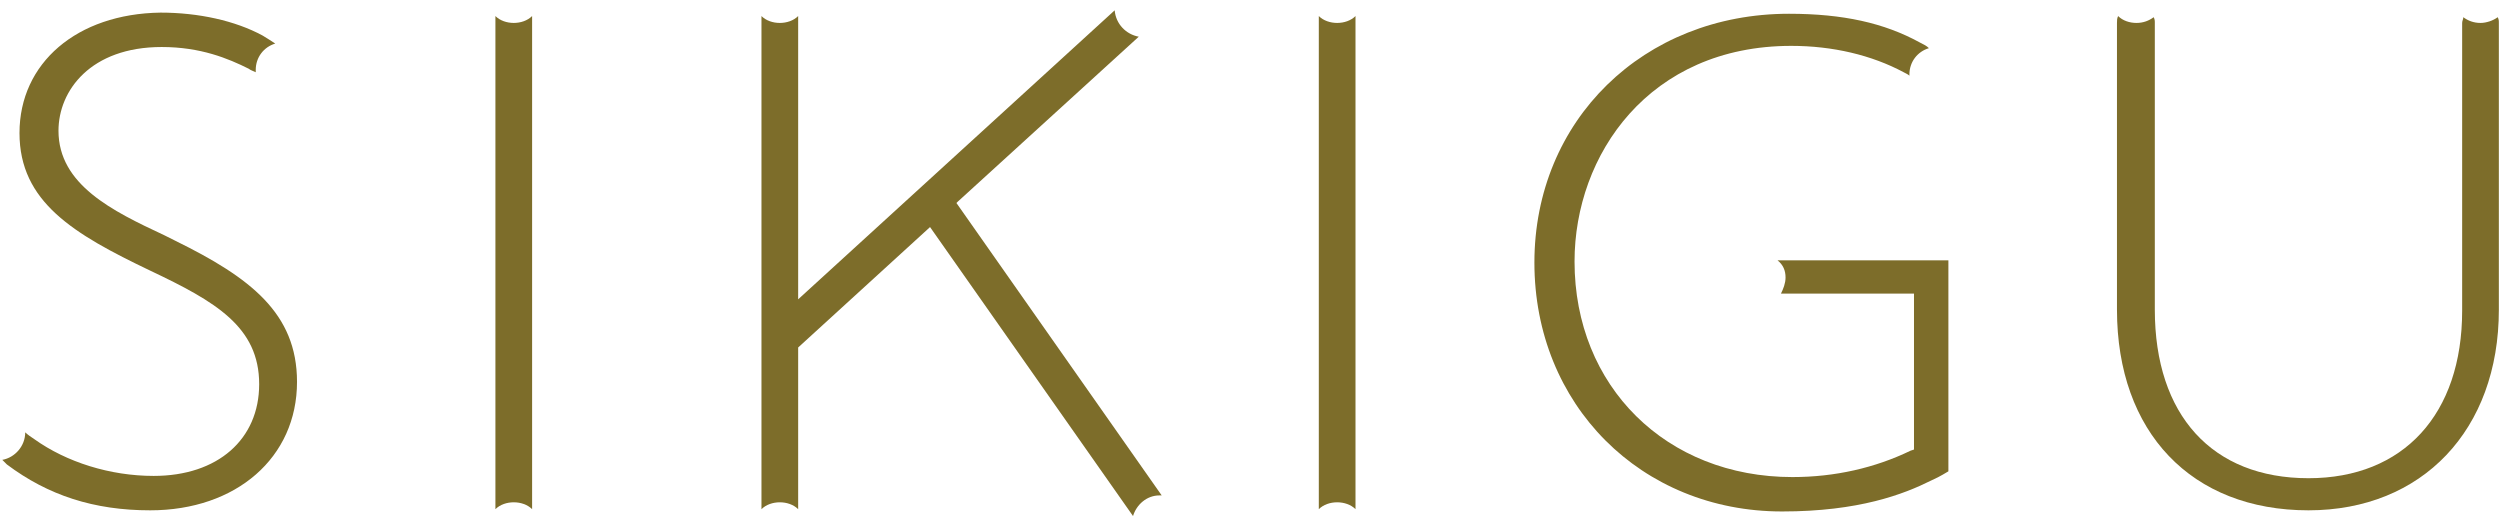
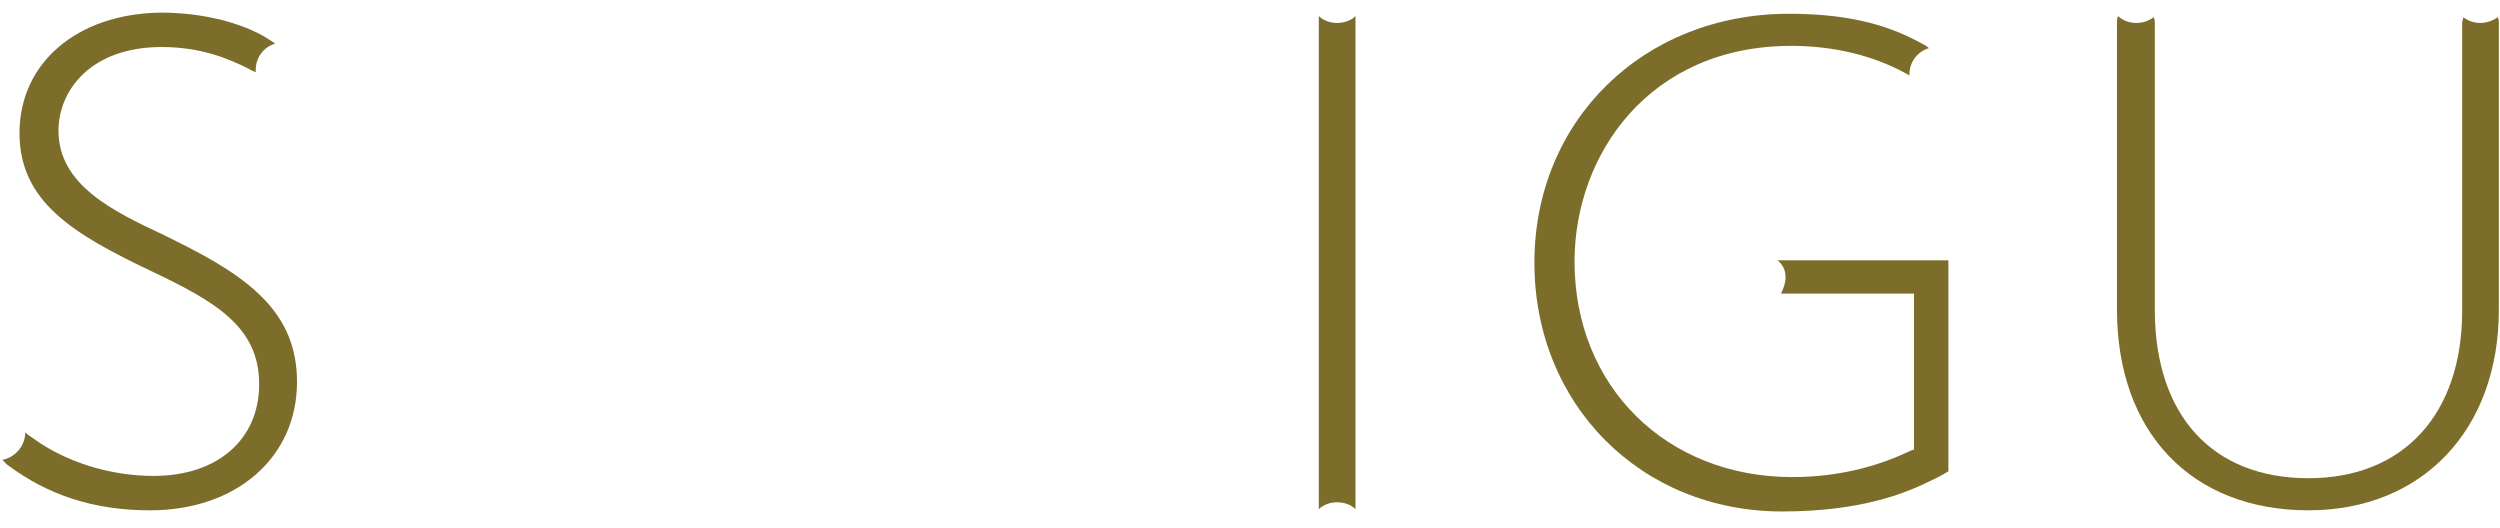
<svg xmlns="http://www.w3.org/2000/svg" version="1.1" id="レイヤー_1" x="0px" y="0px" viewBox="0 0 218 46" style="enable-background:new 0 0 218 46;" xml:space="preserve">
  <style type="text/css">
	.st0{fill:#7D6D2A;}
</style>
  <g>
    <path class="st0" d="M118.2,1.7c0-0.1,0-0.2,0-0.3c-0.4,0.4-1,0.6-1.6,0.6c-0.6,0-1.2-0.2-1.6-0.6c0,0.1,0,0.2,0,0.3v42.6   c0,0,0,0.1,0,0.1c0.4-0.4,1-0.6,1.6-0.6c0.6,0,1.2,0.2,1.6,0.6c0,0,0-0.1,0-0.1V1.7z" />
    <path class="st0" d="M15.3,21l-1-0.5c-4.5-2.1-9.2-4.4-9.2-9.1c0-3.5,2.8-7.3,9-7.3c3.4,0,5.8,1,7.6,1.9c0.1,0.1,0.4,0.2,0.6,0.3   c0-0.1,0-0.1,0-0.2c0-1.1,0.7-2,1.7-2.3c-0.3-0.2-0.6-0.4-1.1-0.7c-2.4-1.3-5.6-2-8.9-2C6.7,1.2,1.7,5.5,1.7,11.6   c0,6,4.7,8.8,11.4,12c5.7,2.7,9.5,4.9,9.5,9.9c0,4.8-3.6,8-9.2,8c-3.8,0-7.6-1.2-10.4-3.2c-0.3-0.2-0.6-0.4-0.8-0.6   c0,1.2-0.9,2.2-2,2.4c0.1,0.1,0.3,0.3,0.4,0.4c3.6,2.7,7.6,4,12.5,4c7.5,0,12.8-4.6,12.8-11.2C25.9,27.3,21.8,24.2,15.3,21z" />
-     <path class="st0" d="M46.4,1.7c0-0.1,0-0.2,0-0.3c-0.4,0.4-1,0.6-1.6,0.6c-0.6,0-1.2-0.2-1.6-0.6c0,0.1,0,0.2,0,0.3v42.6   c0,0,0,0.1,0,0.1c0.4-0.4,1-0.6,1.6-0.6c0.6,0,1.2,0.2,1.6,0.6c0,0,0-0.1,0-0.1V1.7z" />
    <path class="st0" d="M216.3,2c-0.6,0-1.1-0.2-1.5-0.5c0,0.2-0.1,0.3-0.1,0.5v25.1c0,9-5.1,14.6-13.4,14.6   c-8.4,0-13.4-5.5-13.4-14.7V2c0-0.2,0-0.3-0.1-0.5c-0.4,0.3-0.9,0.5-1.5,0.5c-0.6,0-1.2-0.2-1.6-0.6c-0.1,0.2-0.1,0.4-0.1,0.6V27   c0,10.7,6.5,17.5,16.7,17.5c9.9,0,16.6-7,16.6-17.5V2c0-0.2,0-0.3-0.1-0.5C217.4,1.8,216.8,2,216.3,2z" />
    <path class="st0" d="M155.7,24.2c0,0.5-0.2,1-0.4,1.4h11.6v13.6l-0.3,0.1c-3.1,1.5-6.6,2.3-10.3,2.3c-11,0-19-7.9-19-18.8   c0-9.3,6.5-18.8,18.9-18.8c3.6,0,7,0.8,9.8,2.3c0.2,0.1,0.4,0.2,0.5,0.3c0,0,0-0.1,0-0.1c0-1.1,0.7-2,1.7-2.3   c-0.2-0.2-0.4-0.3-0.8-0.5c-3.1-1.7-6.7-2.5-11.4-2.5c-12.7,0-22.2,9.3-22.2,21.7s9.3,21.7,21.6,21.7c6.7,0,10.6-1.5,13-2.7   c0.9-0.4,1.3-0.7,1.5-0.8V22.7h-14.9C155.5,23.1,155.7,23.6,155.7,24.2z" />
-     <path class="st0" d="M101.1,43.2c0.1,0,0.1,0,0.2,0L83.4,17.7l0.1-0.1L99.3,3.2c-1.1-0.2-2-1.1-2.1-2.3L69.6,26.1V1.4   C69.2,1.8,68.6,2,68,2c-0.6,0-1.2-0.2-1.6-0.6v43c0.4-0.4,1-0.6,1.6-0.6c0.6,0,1.2,0.2,1.6,0.6V30.3l11.5-10.5L98.8,45   C99.1,44,100,43.2,101.1,43.2z" />
  </g>
</svg>